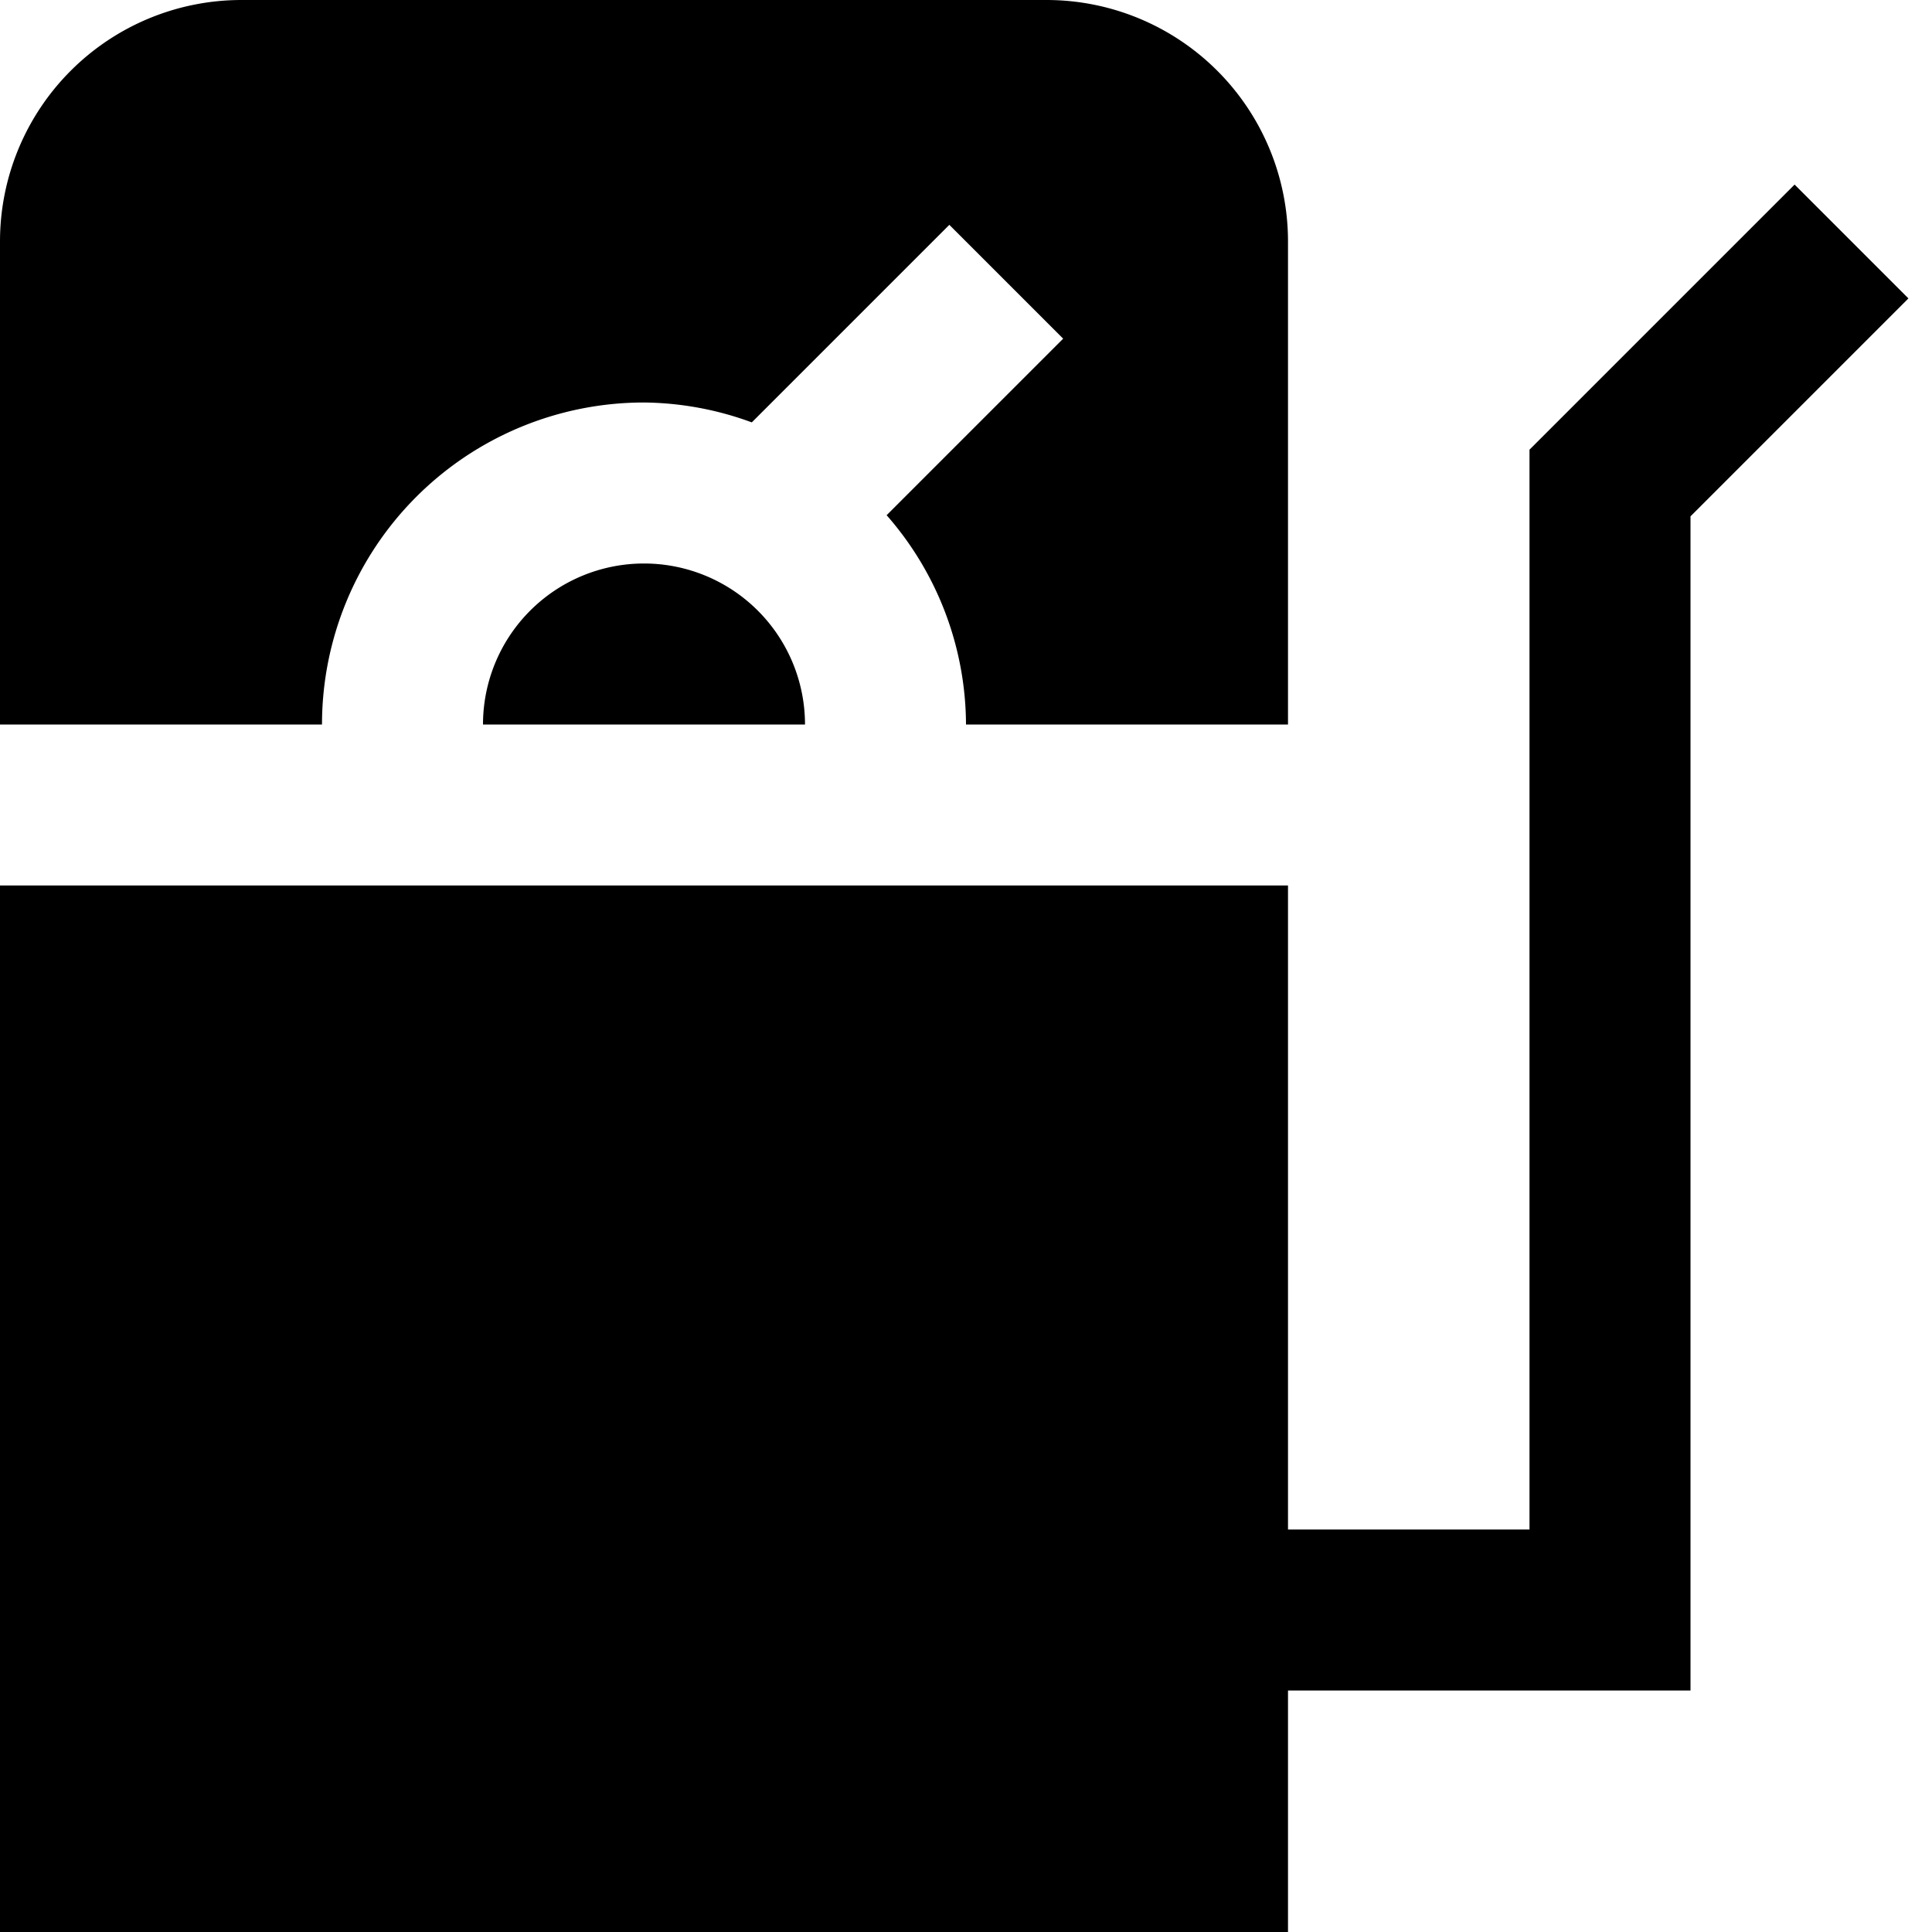
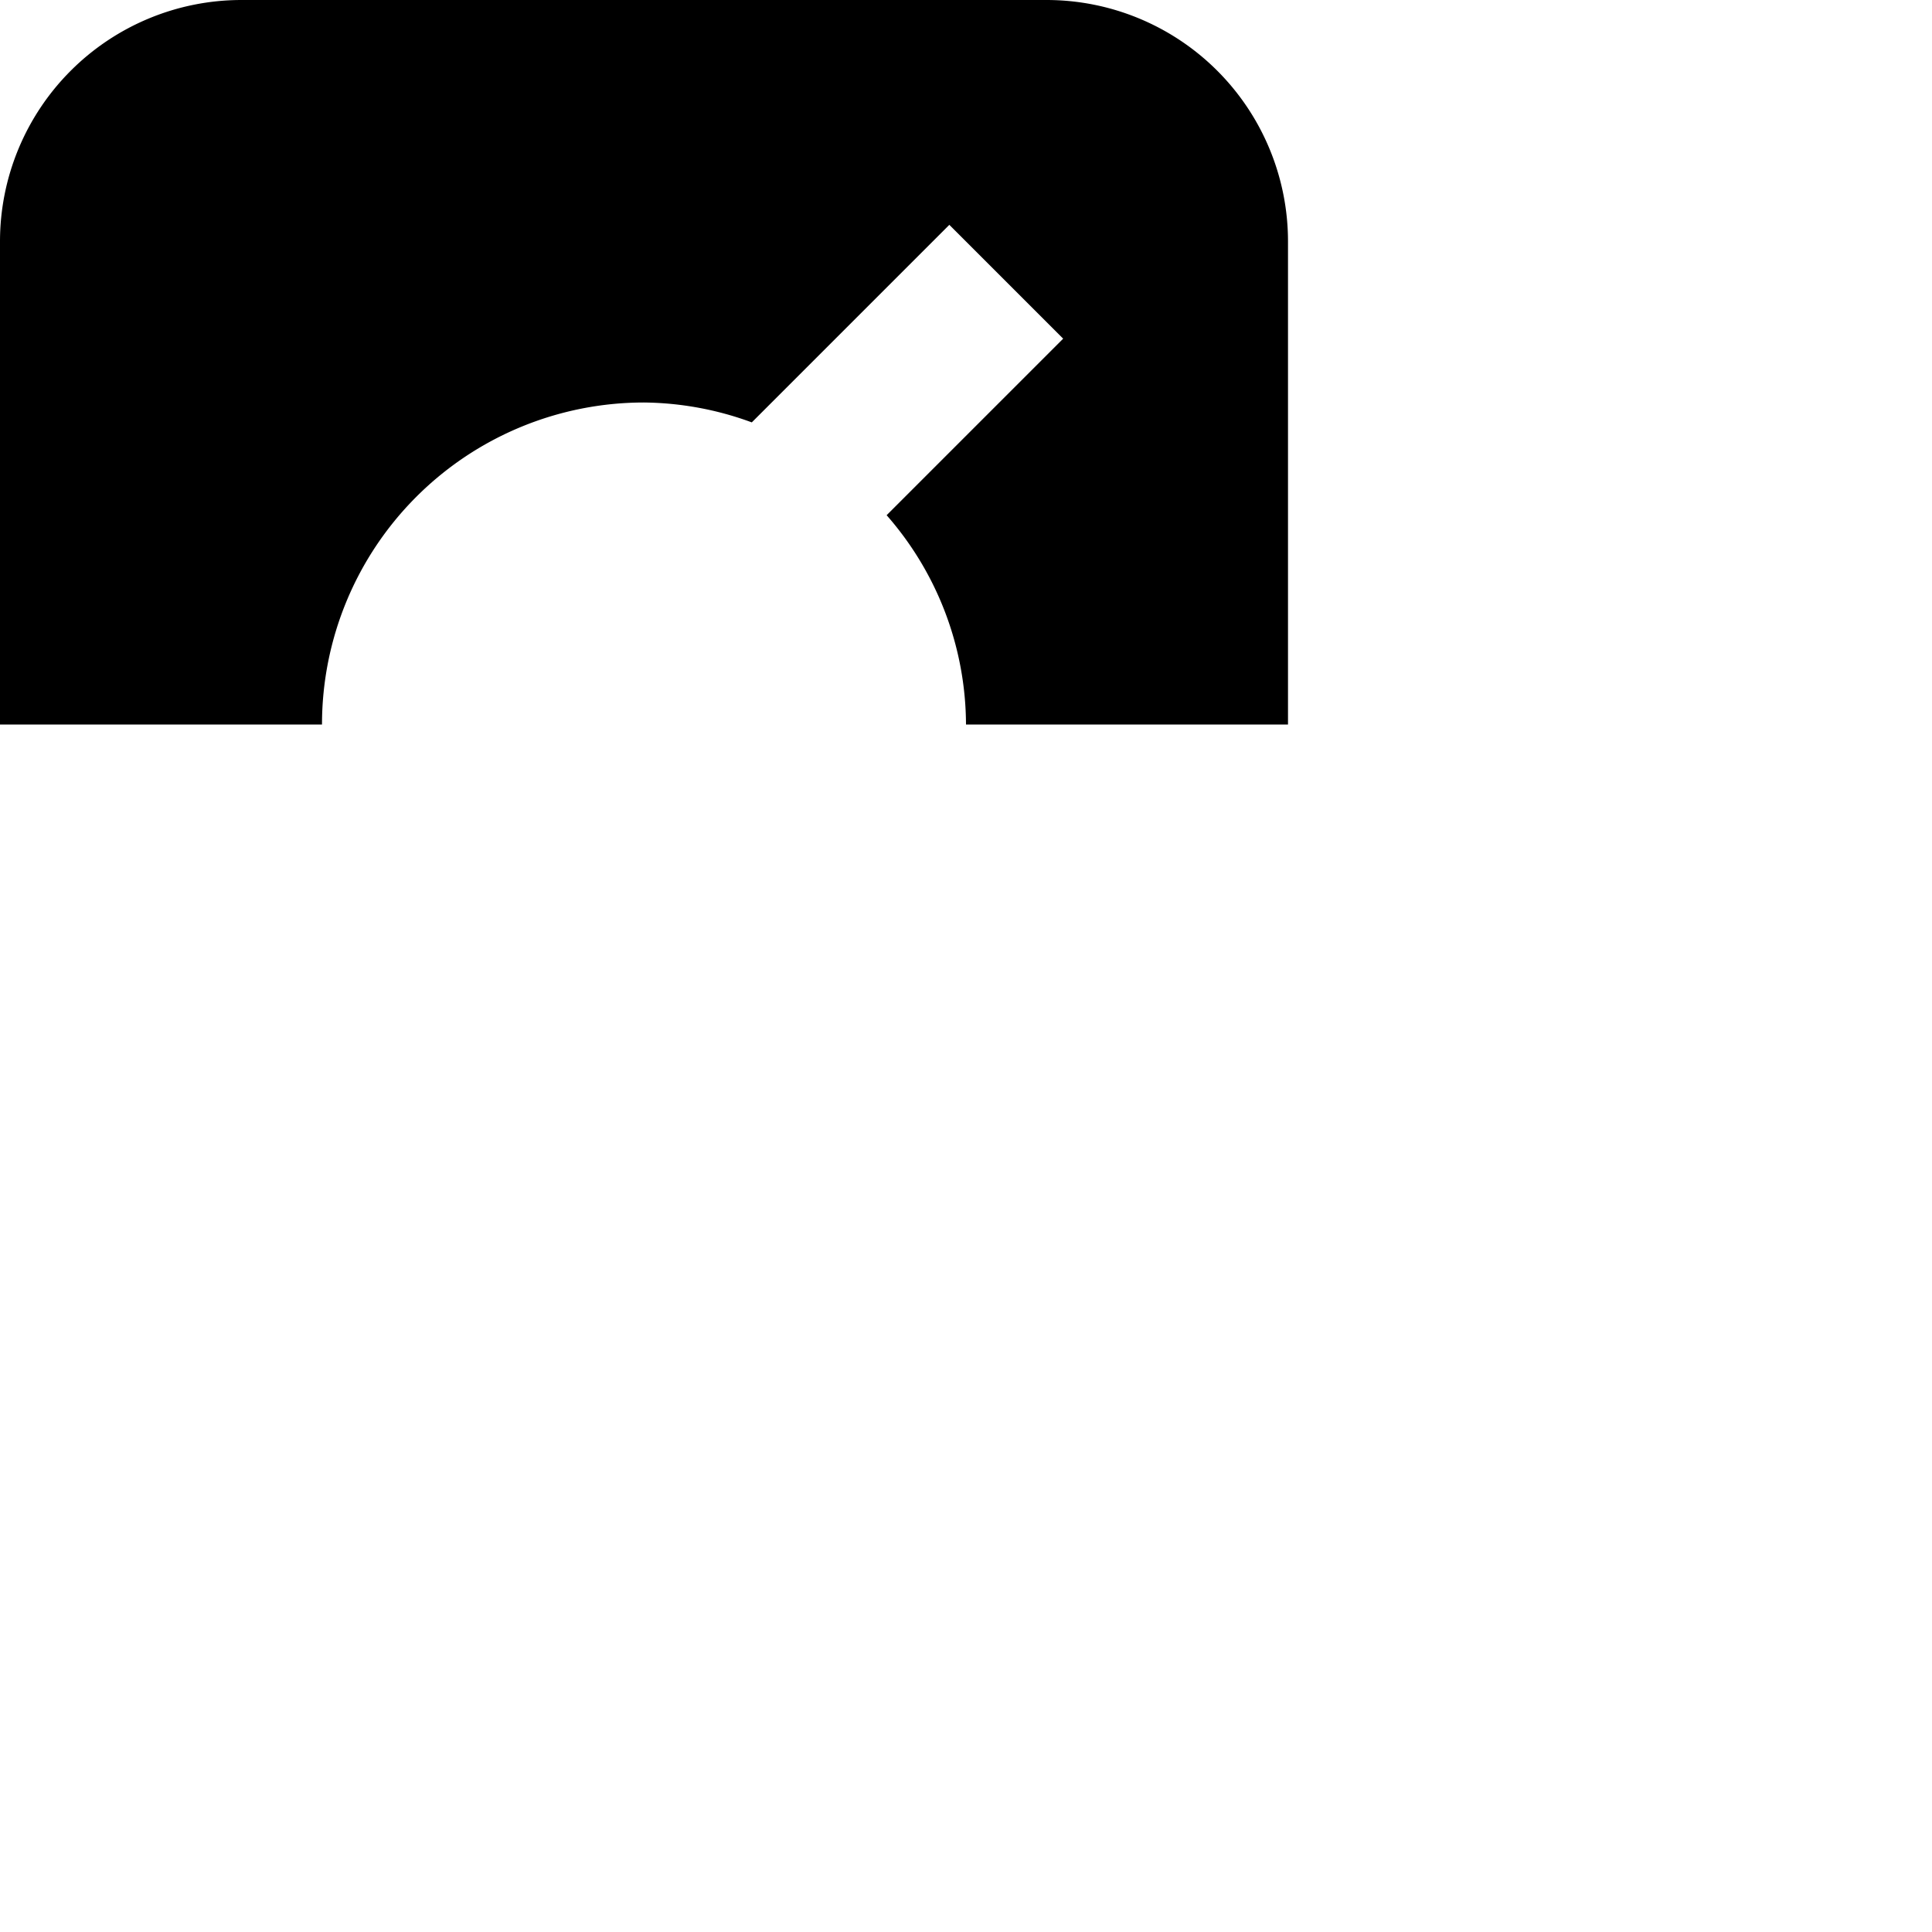
<svg xmlns="http://www.w3.org/2000/svg" id="Layer_1" data-name="Layer 1" viewBox="0 0 24 24" width="512" height="512">
-   <path d="M6,9h4A2,2,0,0,0,6,9Z" />
  <path d="M8,5a3.971,3.971,0,0,1,1.339.247l2.454-2.454,1.414,1.414L11.014,6.4A3.963,3.963,0,0,1,12,9h4V3a3,3,0,0,0-3-3H3A3,3,0,0,0,0,3V9H4A4,4,0,0,1,8,5Z" />
-   <polygon points="22.293 2.293 19 5.586 19 19 16 19 16 11 0 11 0 24 16 24 16 21 21 21 21 6.414 23.707 3.707 22.293 2.293" />
</svg>